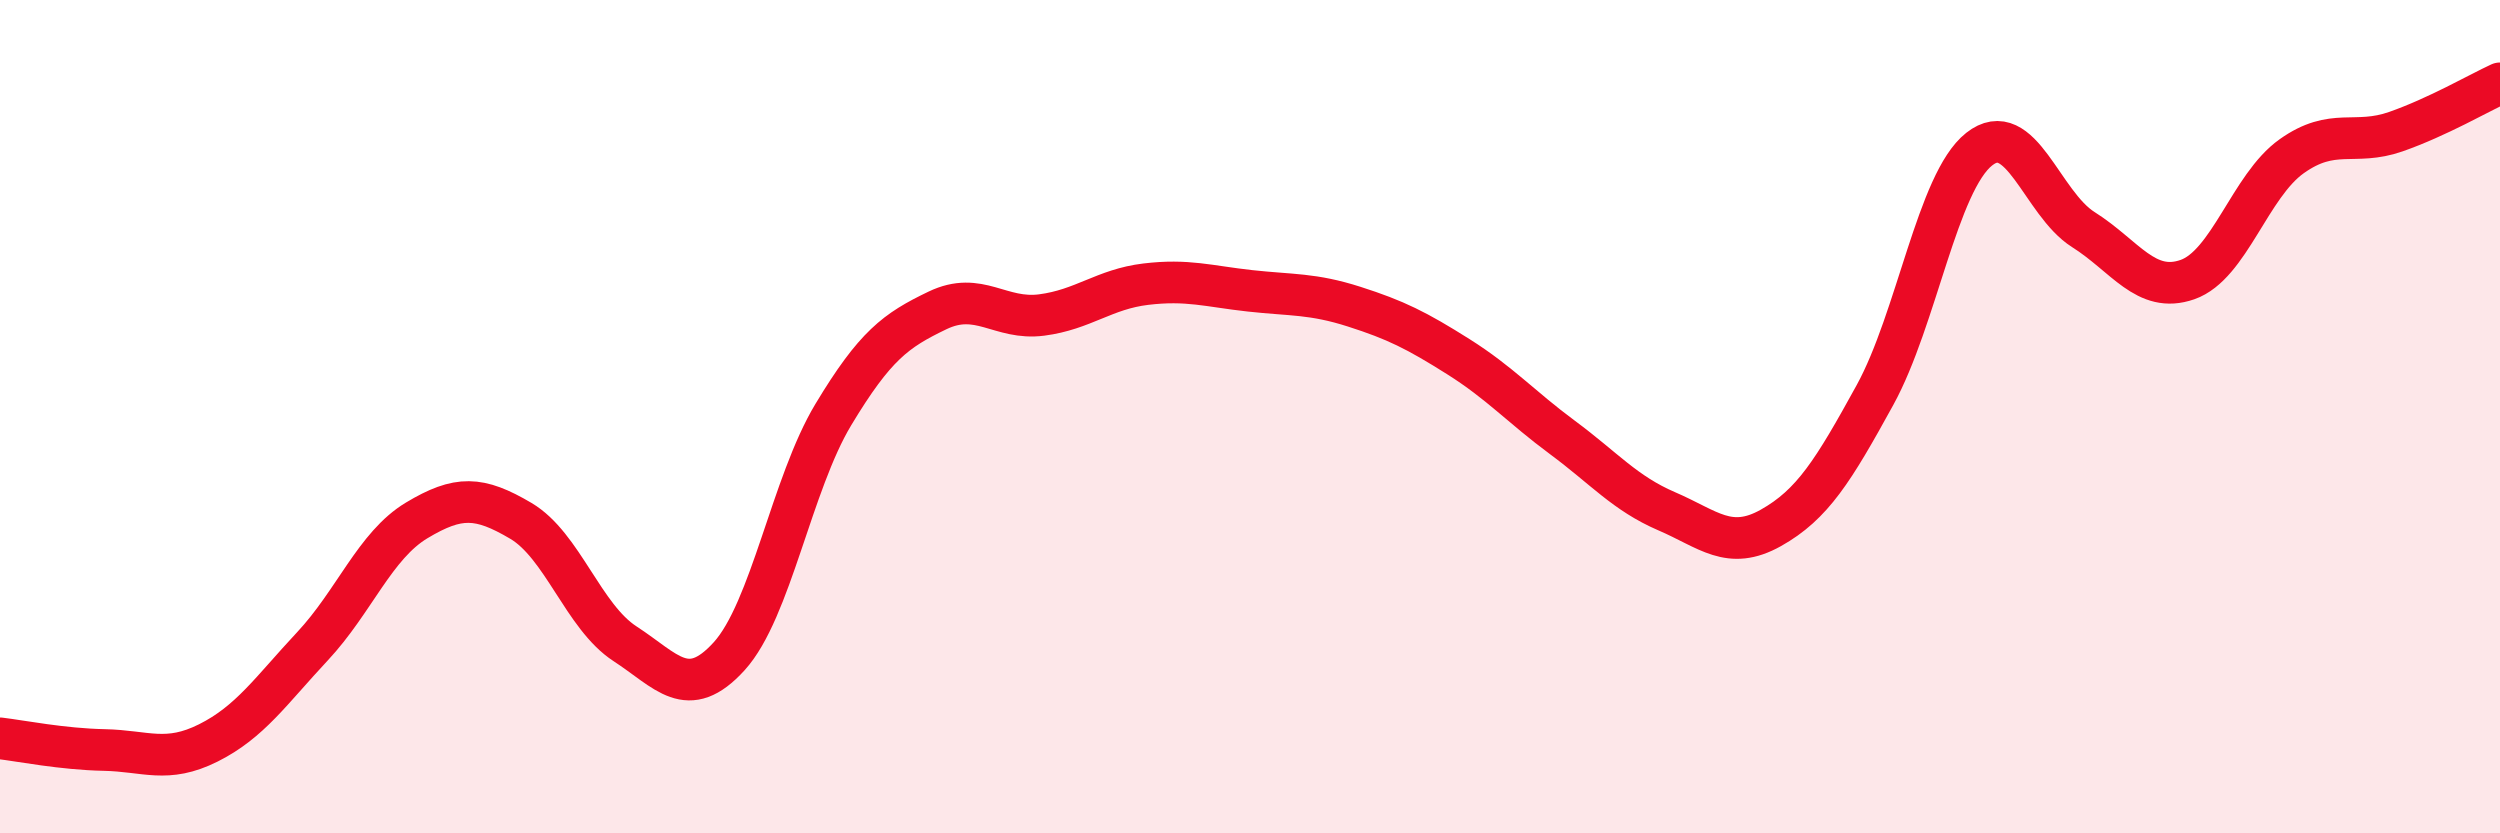
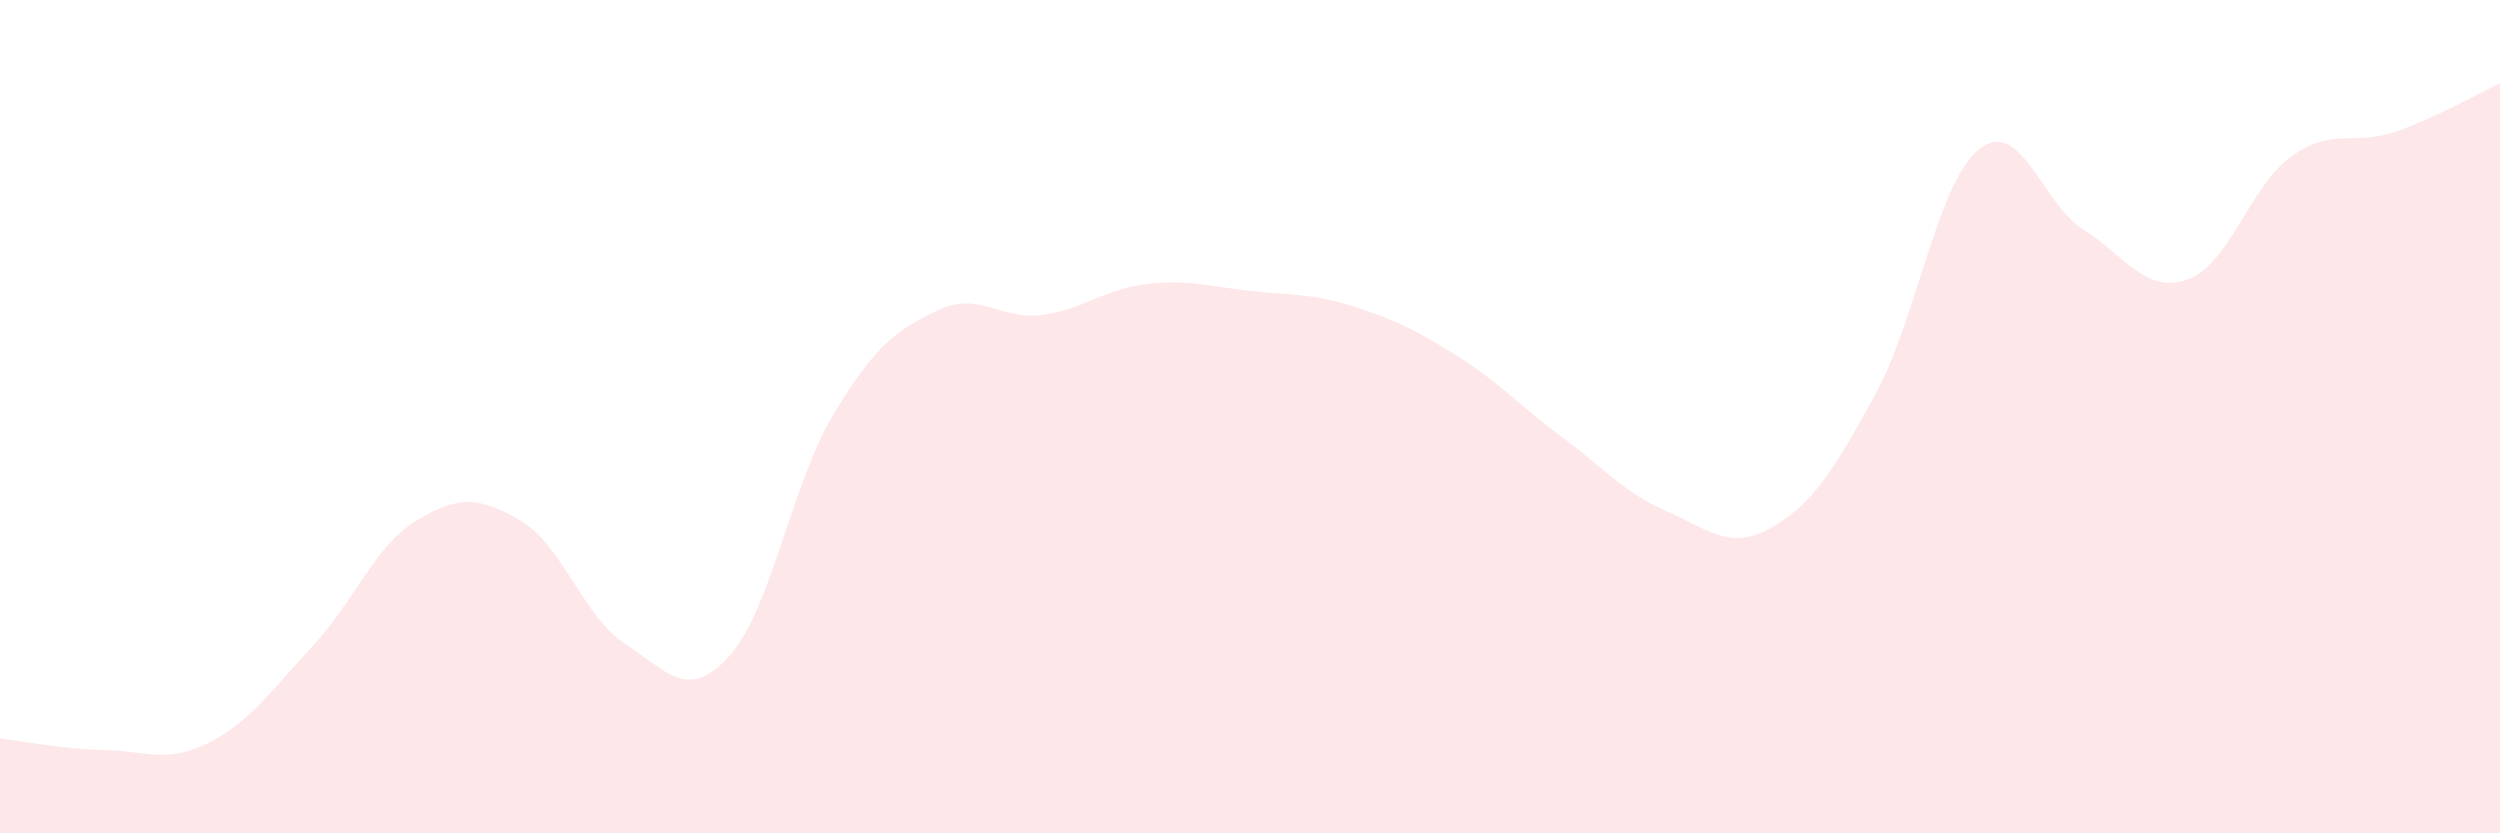
<svg xmlns="http://www.w3.org/2000/svg" width="60" height="20" viewBox="0 0 60 20">
  <path d="M 0,17.72 C 0.5,17.78 1.5,17.98 2.5,18 C 3.5,18.02 4,18.33 5,17.83 C 6,17.33 6.5,16.58 7.5,15.51 C 8.5,14.44 9,13.09 10,12.49 C 11,11.89 11.5,11.91 12.5,12.5 C 13.5,13.09 14,14.8 15,15.45 C 16,16.1 16.5,16.85 17.5,15.75 C 18.5,14.65 19,11.61 20,9.95 C 21,8.29 21.5,7.93 22.5,7.45 C 23.5,6.97 24,7.69 25,7.56 C 26,7.43 26.5,6.94 27.5,6.82 C 28.5,6.7 29,6.87 30,6.98 C 31,7.09 31.5,7.04 32.5,7.36 C 33.5,7.68 34,7.93 35,8.56 C 36,9.19 36.5,9.76 37.5,10.5 C 38.5,11.24 39,11.84 40,12.27 C 41,12.7 41.5,13.23 42.5,12.67 C 43.5,12.11 44,11.3 45,9.48 C 46,7.66 46.5,4.37 47.5,3.58 C 48.5,2.79 49,4.88 50,5.51 C 51,6.14 51.5,7.06 52.5,6.71 C 53.5,6.36 54,4.46 55,3.75 C 56,3.04 56.5,3.51 57.5,3.16 C 58.5,2.81 59.5,2.23 60,2L60 20L0 20Z" fill="#EB0A25" opacity="0.1" stroke-linecap="round" stroke-linejoin="round" />
-   <path d="M 0,17.72 C 0.5,17.78 1.5,17.98 2.5,18 C 3.5,18.02 4,18.33 5,17.83 C 6,17.33 6.5,16.58 7.5,15.51 C 8.5,14.44 9,13.09 10,12.49 C 11,11.89 11.5,11.91 12.5,12.5 C 13.5,13.09 14,14.8 15,15.45 C 16,16.1 16.5,16.85 17.5,15.75 C 18.5,14.65 19,11.61 20,9.95 C 21,8.29 21.5,7.93 22.5,7.45 C 23.5,6.97 24,7.69 25,7.56 C 26,7.43 26.5,6.94 27.5,6.82 C 28.5,6.7 29,6.87 30,6.98 C 31,7.09 31.5,7.04 32.5,7.36 C 33.5,7.68 34,7.93 35,8.56 C 36,9.19 36.5,9.76 37.5,10.5 C 38.5,11.24 39,11.84 40,12.27 C 41,12.7 41.5,13.23 42.5,12.67 C 43.5,12.11 44,11.3 45,9.48 C 46,7.66 46.5,4.37 47.5,3.58 C 48.5,2.79 49,4.88 50,5.51 C 51,6.14 51.5,7.06 52.5,6.71 C 53.5,6.36 54,4.46 55,3.75 C 56,3.04 56.5,3.51 57.5,3.16 C 58.5,2.81 59.5,2.23 60,2" stroke="#EB0A25" stroke-width="1" fill="none" stroke-linecap="round" stroke-linejoin="round" />
</svg>